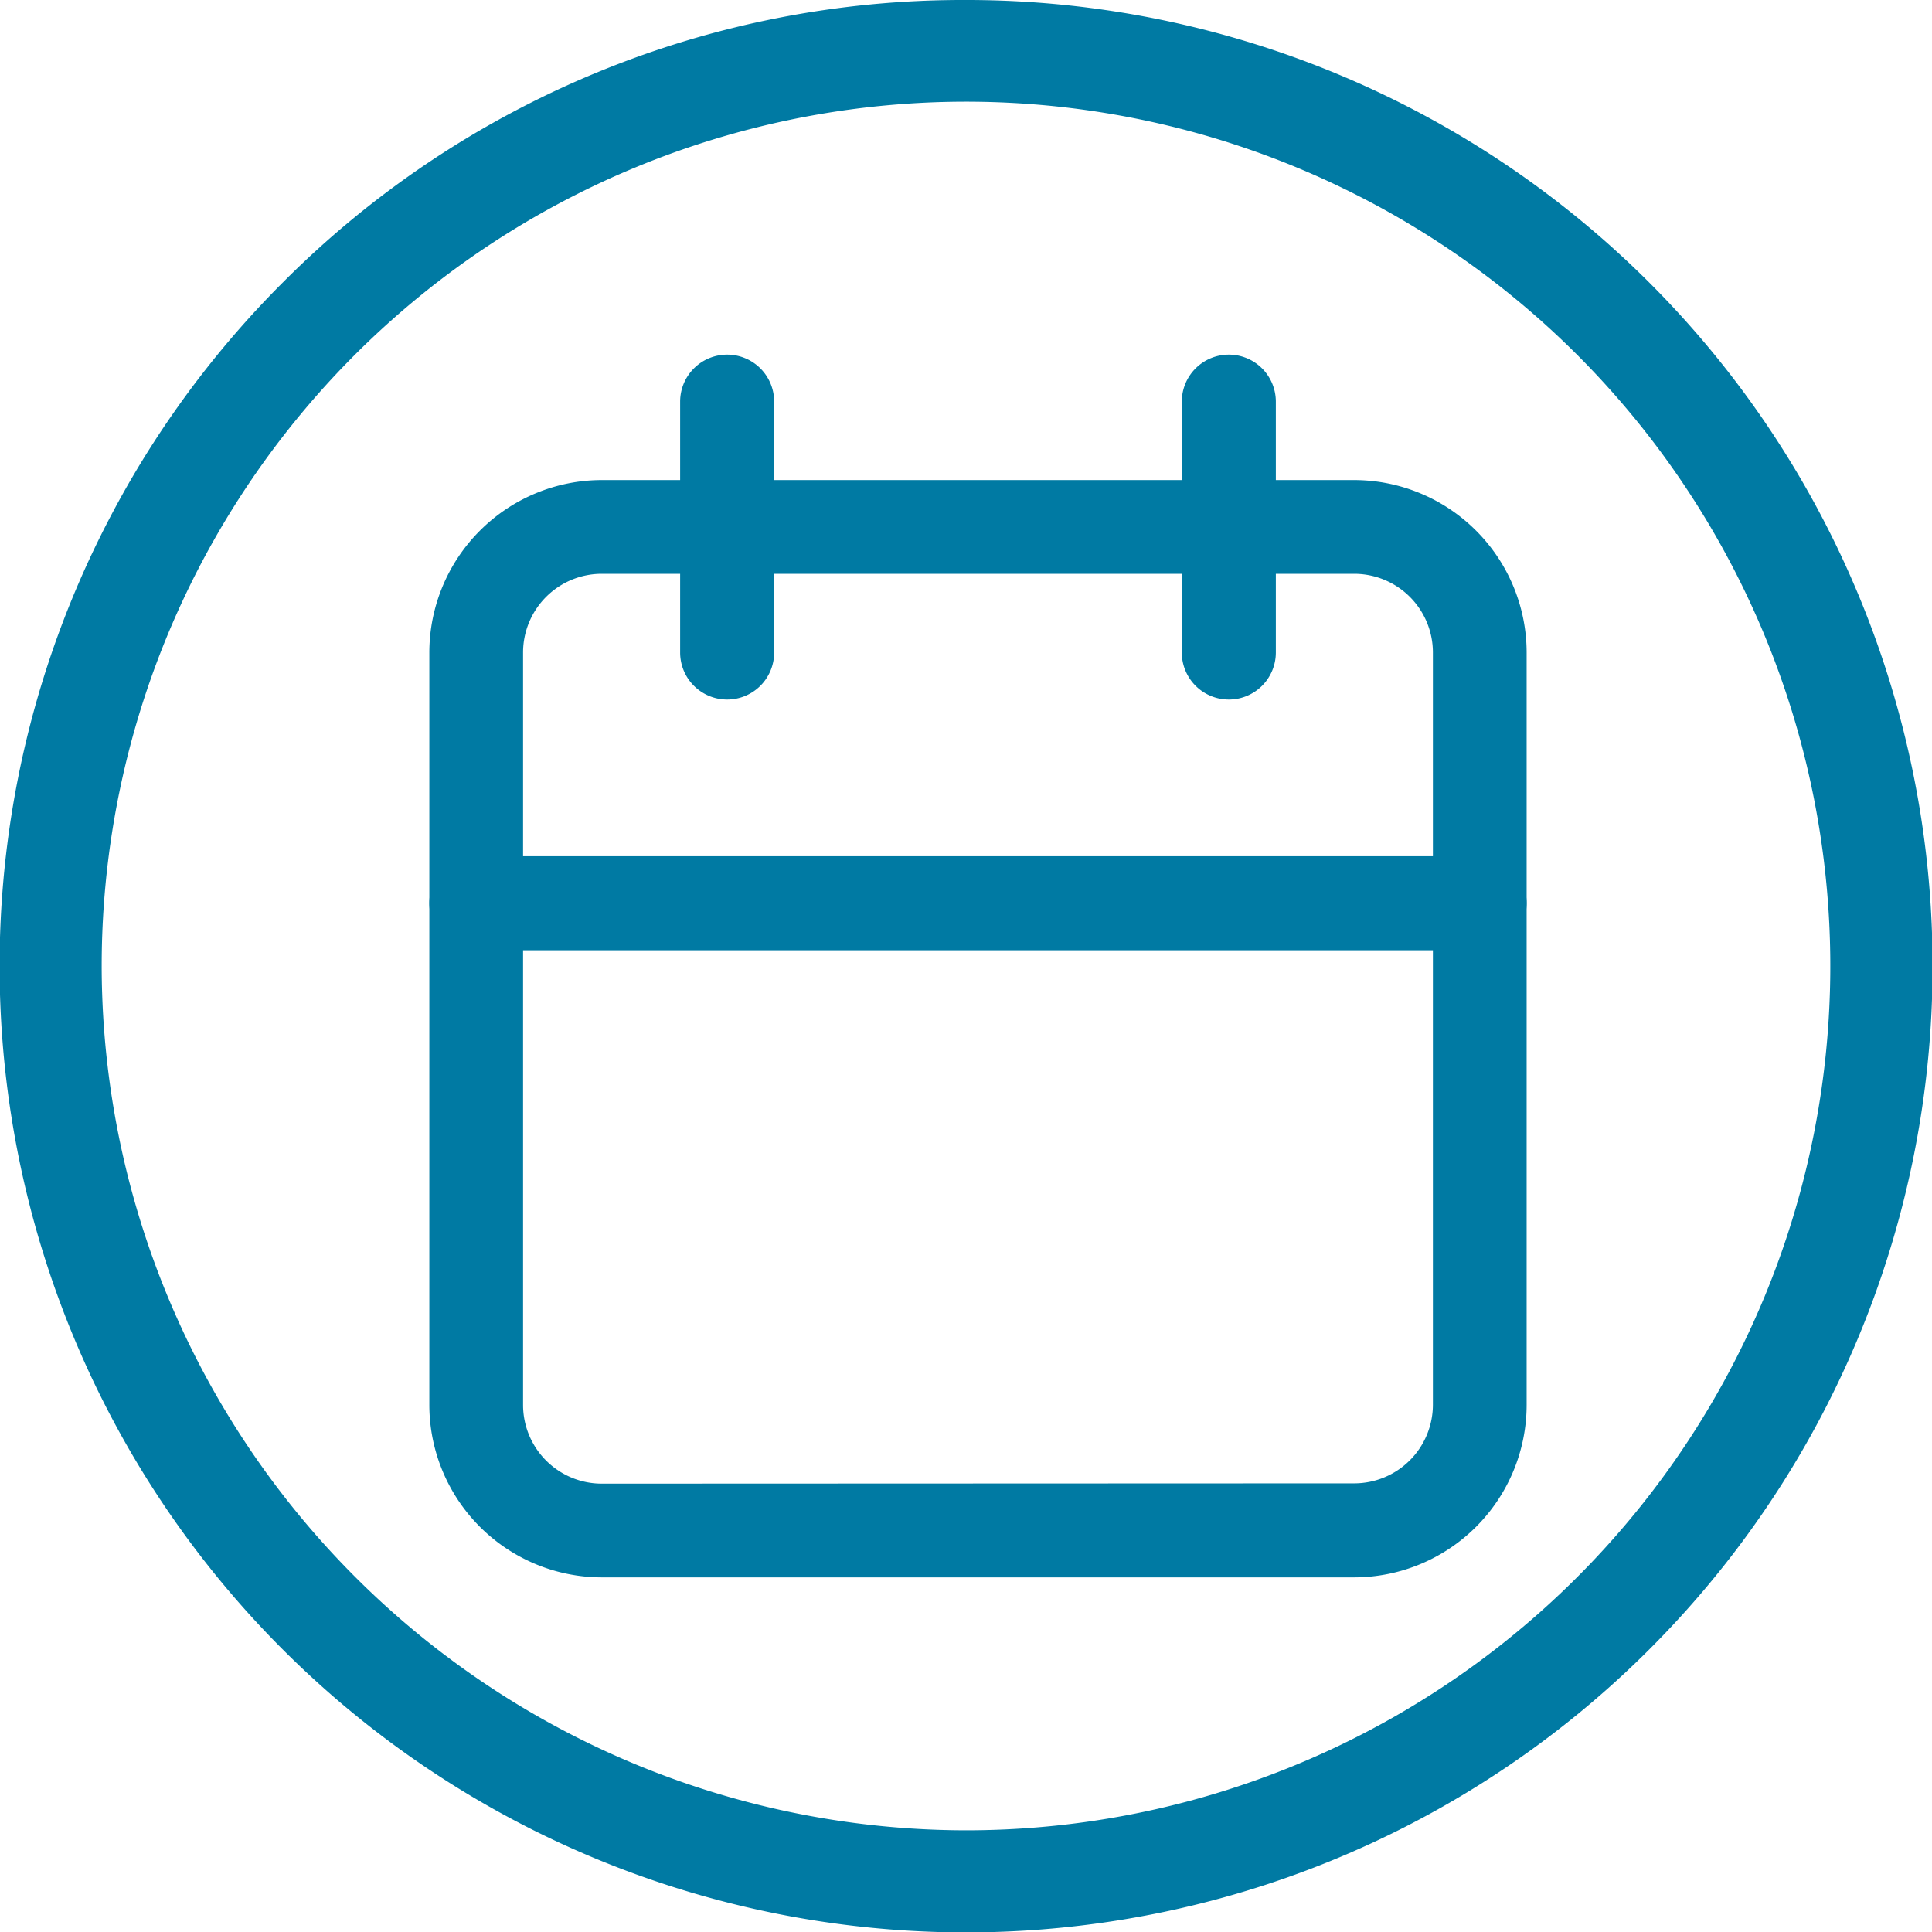
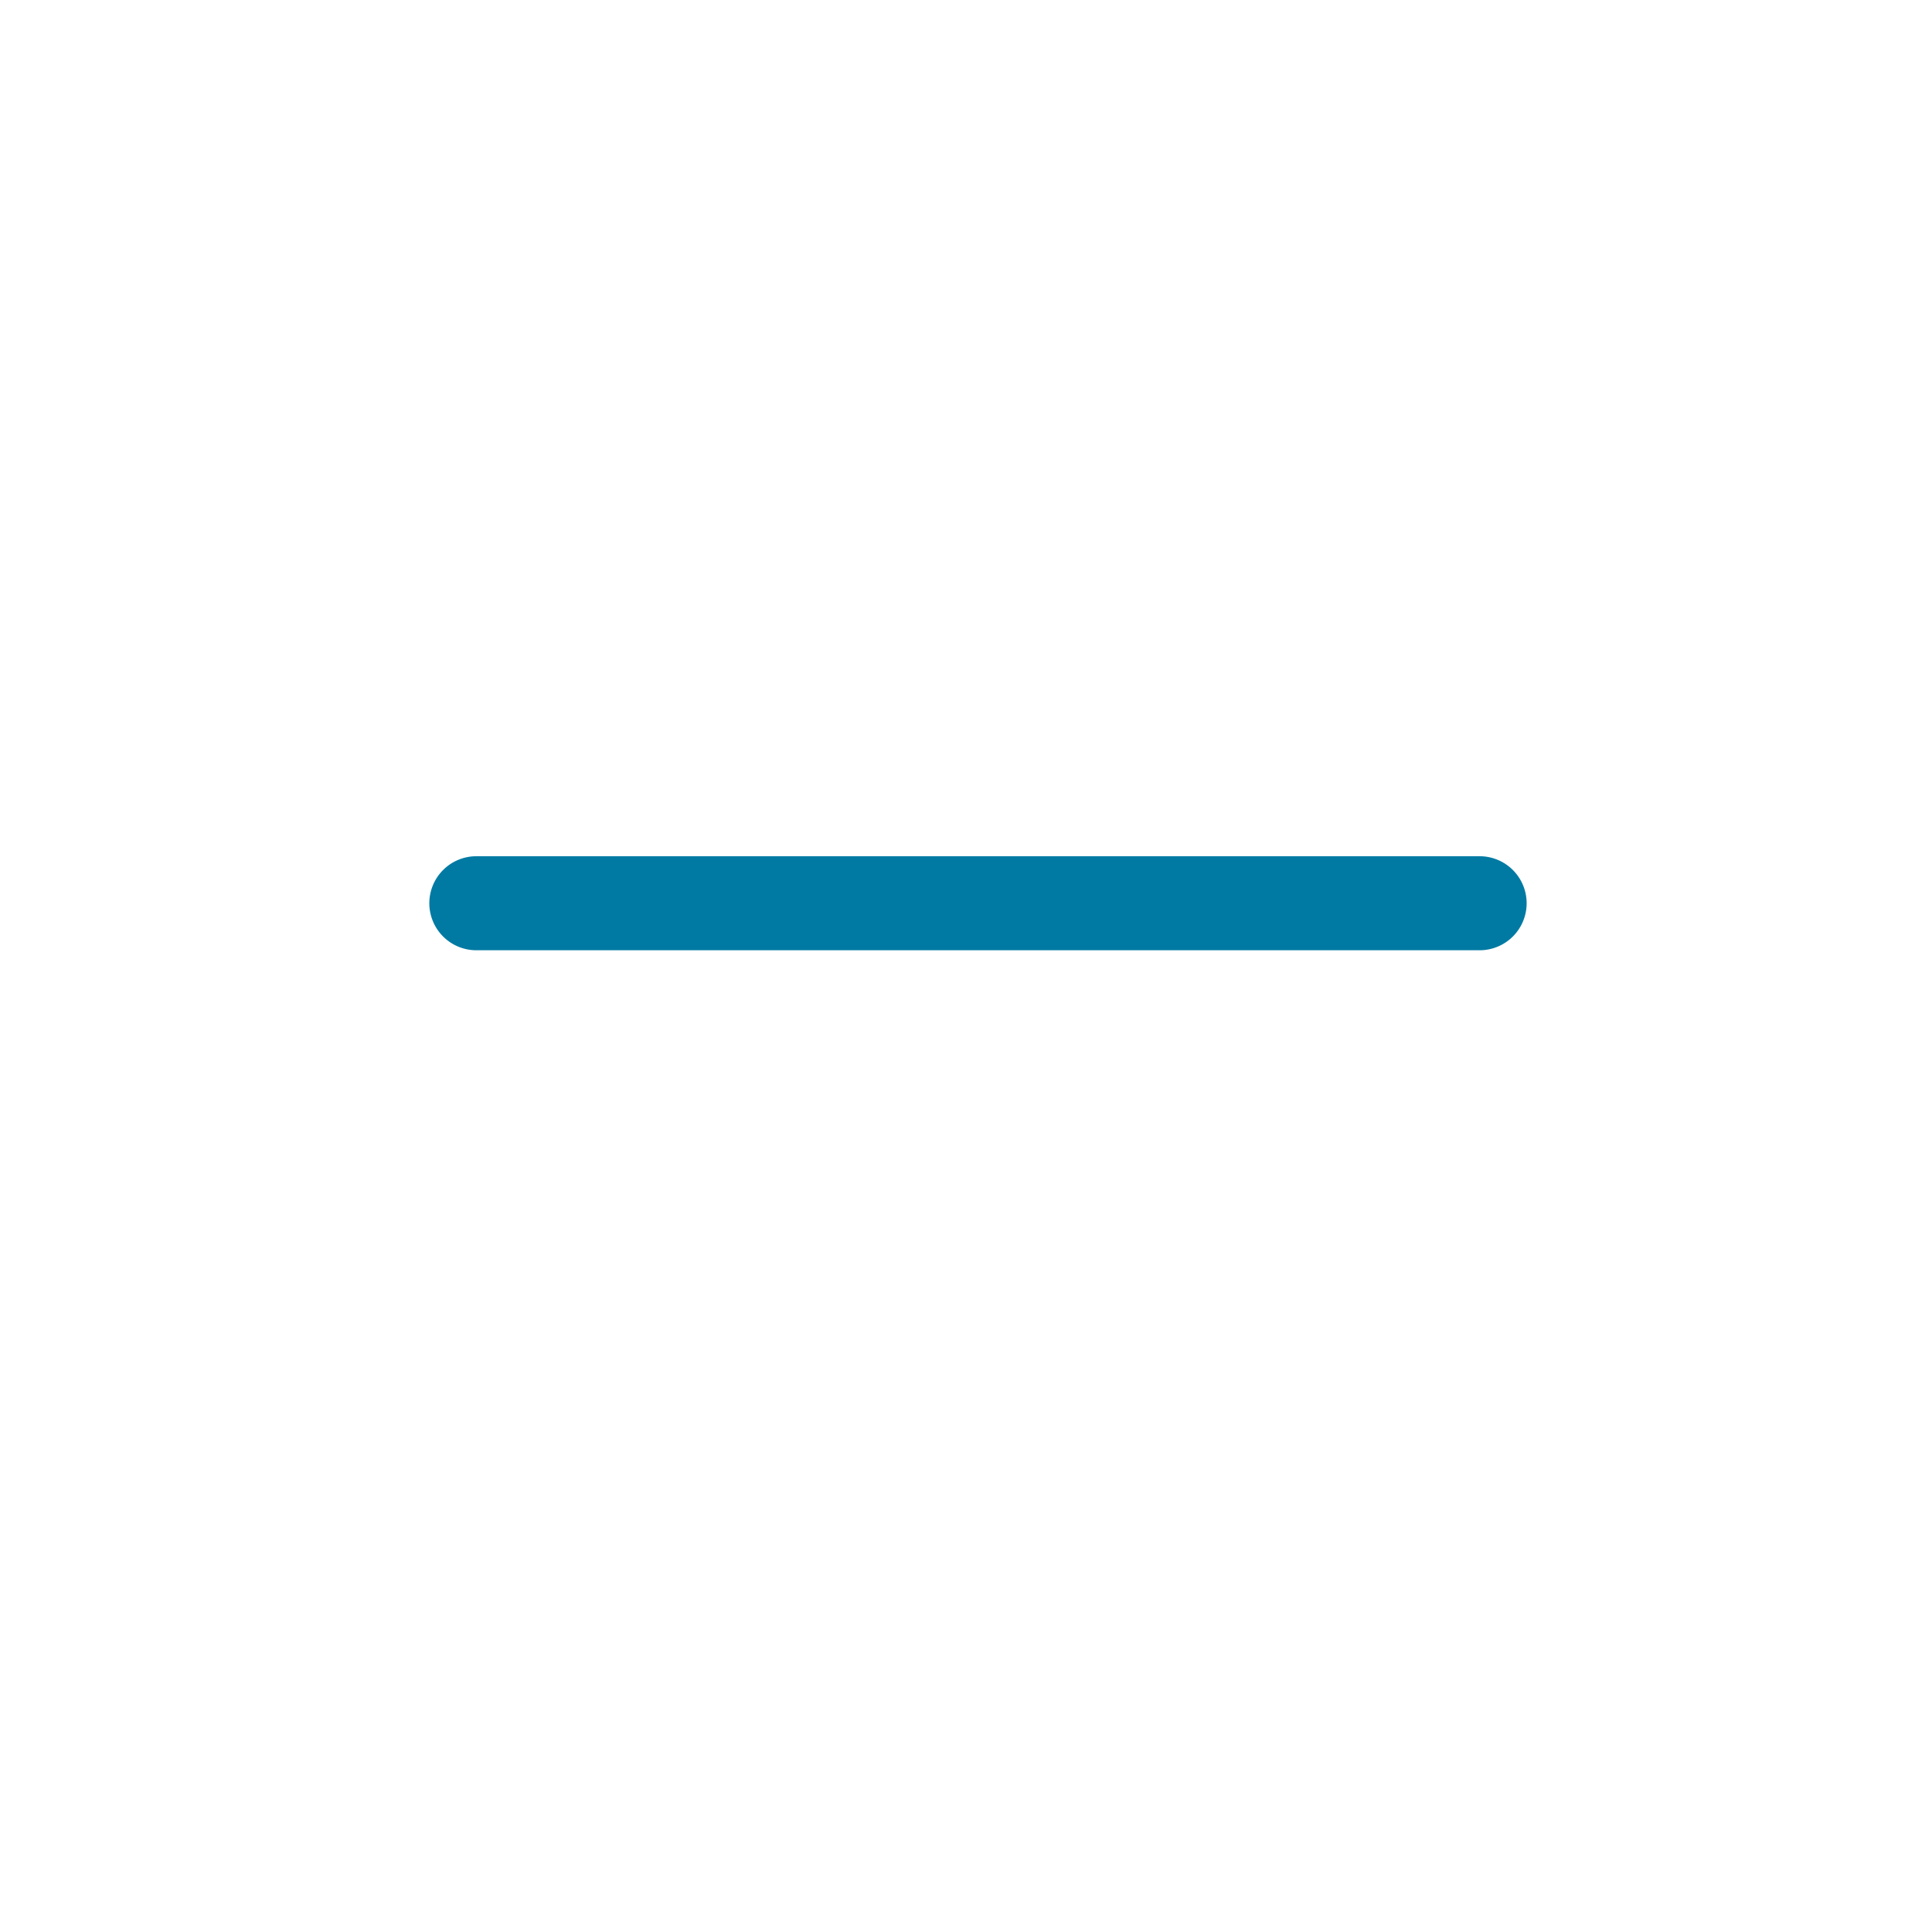
<svg xmlns="http://www.w3.org/2000/svg" width="27" height="27" viewBox="0 0 27 27">
  <g id="Grupo_3882" data-name="Grupo 3882" transform="translate(-526 -178)">
-     <path id="Elipse_246" data-name="Elipse 246" d="M12.75-.75A13.5,13.5,0,0,1,22.3,22.3,13.5,13.5,0,1,1,3.2,3.2,13.412,13.412,0,0,1,12.75-.75Zm0,25.579A12.079,12.079,0,1,0,.671,12.75,12.093,12.093,0,0,0,12.75,24.829Z" transform="translate(526.75 178.75)" fill="#007aa3" />
    <g id="Grupo_3878" data-name="Grupo 3878" transform="translate(-1.25 0.706)">
-       <path id="Rectángulo_1162" data-name="Rectángulo 1162" d="M1.66-.75H12.175a2.413,2.413,0,0,1,2.41,2.41V12.175a2.413,2.413,0,0,1-2.41,2.41H1.66a2.413,2.413,0,0,1-2.41-2.41V1.66A2.413,2.413,0,0,1,1.66-.75ZM12.175,13.271a1.1,1.1,0,0,0,1.1-1.1V1.66a1.1,1.1,0,0,0-1.1-1.1H1.66a1.1,1.1,0,0,0-1.1,1.1V12.175a1.1,1.1,0,0,0,1.1,1.1Z" transform="translate(534 184.753)" fill="#007aa3" />
-       <path id="Línea_148" data-name="Línea 148" d="M-.093,4.07A.657.657,0,0,1-.75,3.412V-.093A.657.657,0,0,1-.093-.75a.657.657,0,0,1,.657.657V3.412A.657.657,0,0,1-.093,4.07Z" transform="translate(544.516 183)" fill="#007aa3" />
-       <path id="Línea_149" data-name="Línea 149" d="M-.093,4.07A.657.657,0,0,1-.75,3.412V-.093A.657.657,0,0,1-.093-.75a.657.657,0,0,1,.657.657V3.412A.657.657,0,0,1-.093,4.07Z" transform="translate(537.505 183)" fill="#007aa3" />
      <path id="Línea_150" data-name="Línea 150" d="M13.928.564H-.093A.657.657,0,0,1-.75-.093.657.657,0,0,1-.093-.75H13.928a.657.657,0,0,1,.657.657A.657.657,0,0,1,13.928.564Z" transform="translate(534 190.01)" fill="#007aa3" />
    </g>
  </g>
</svg>